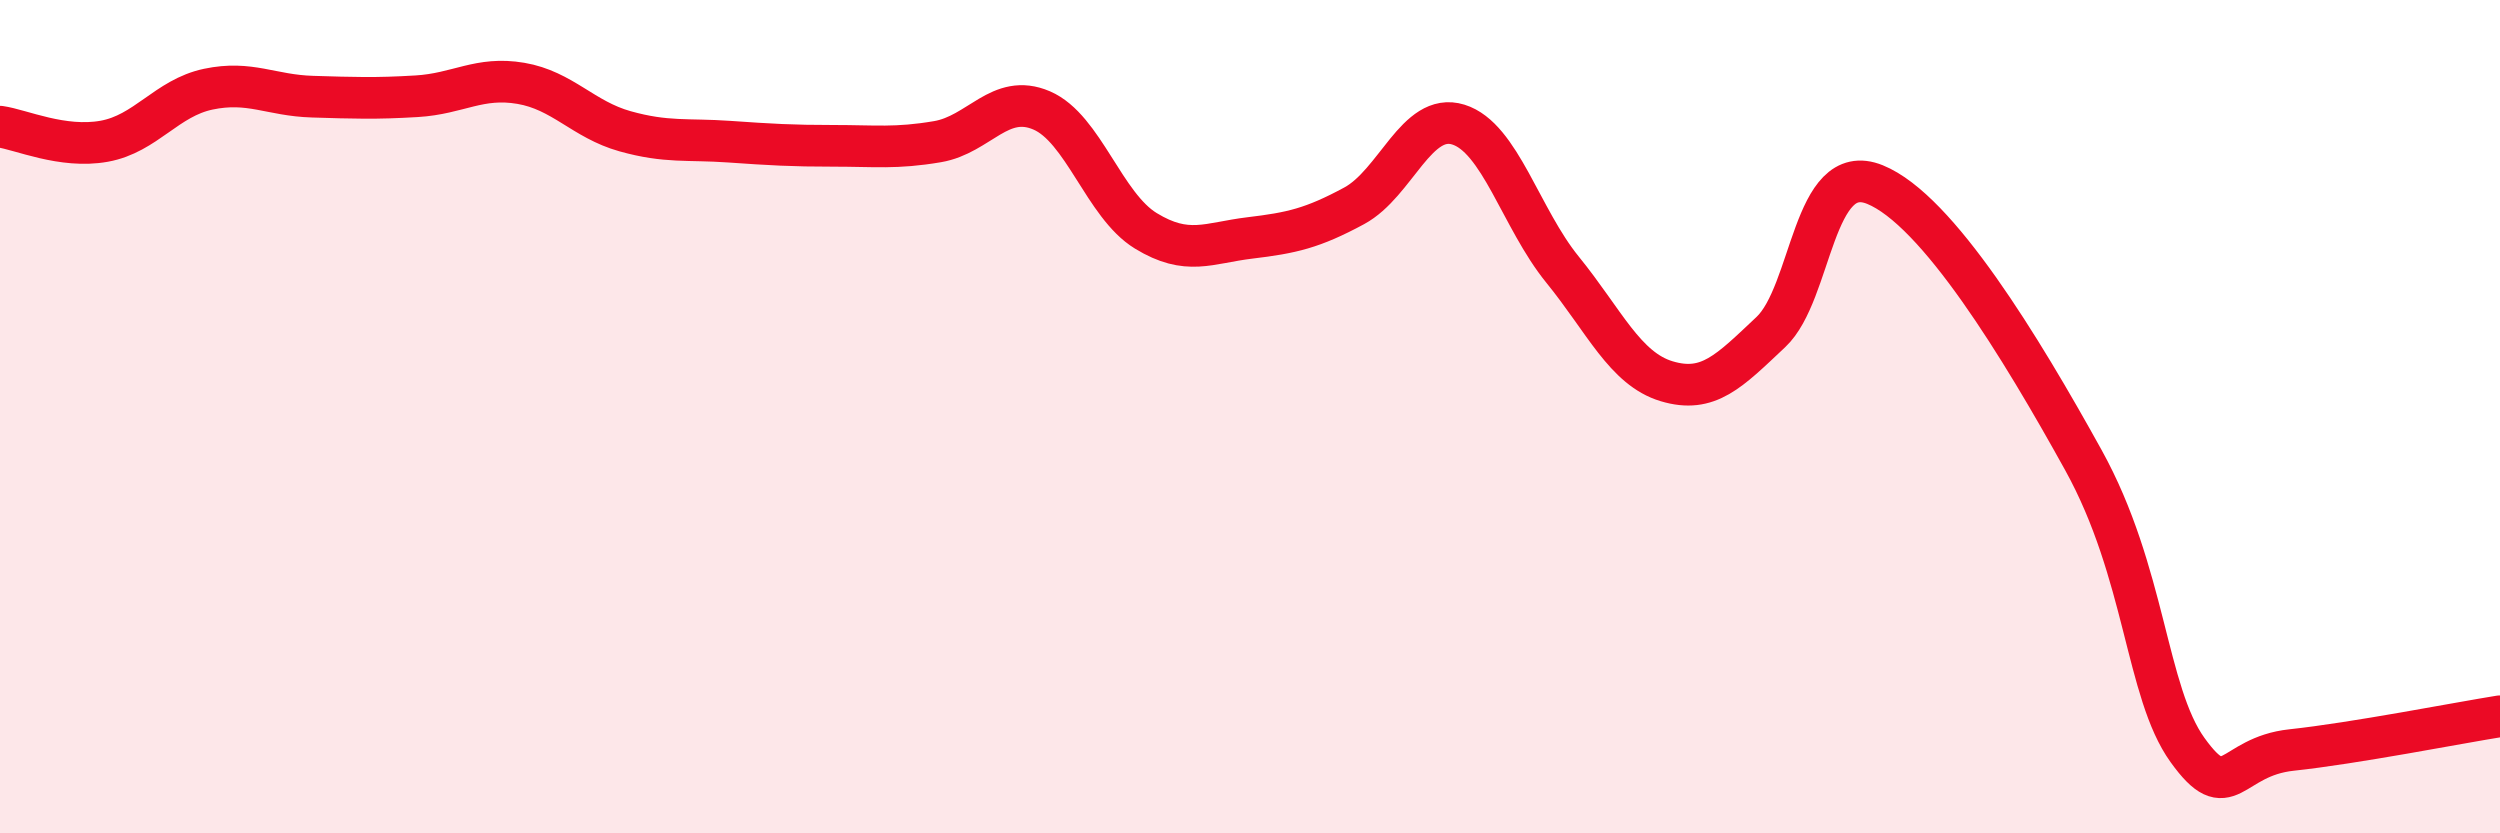
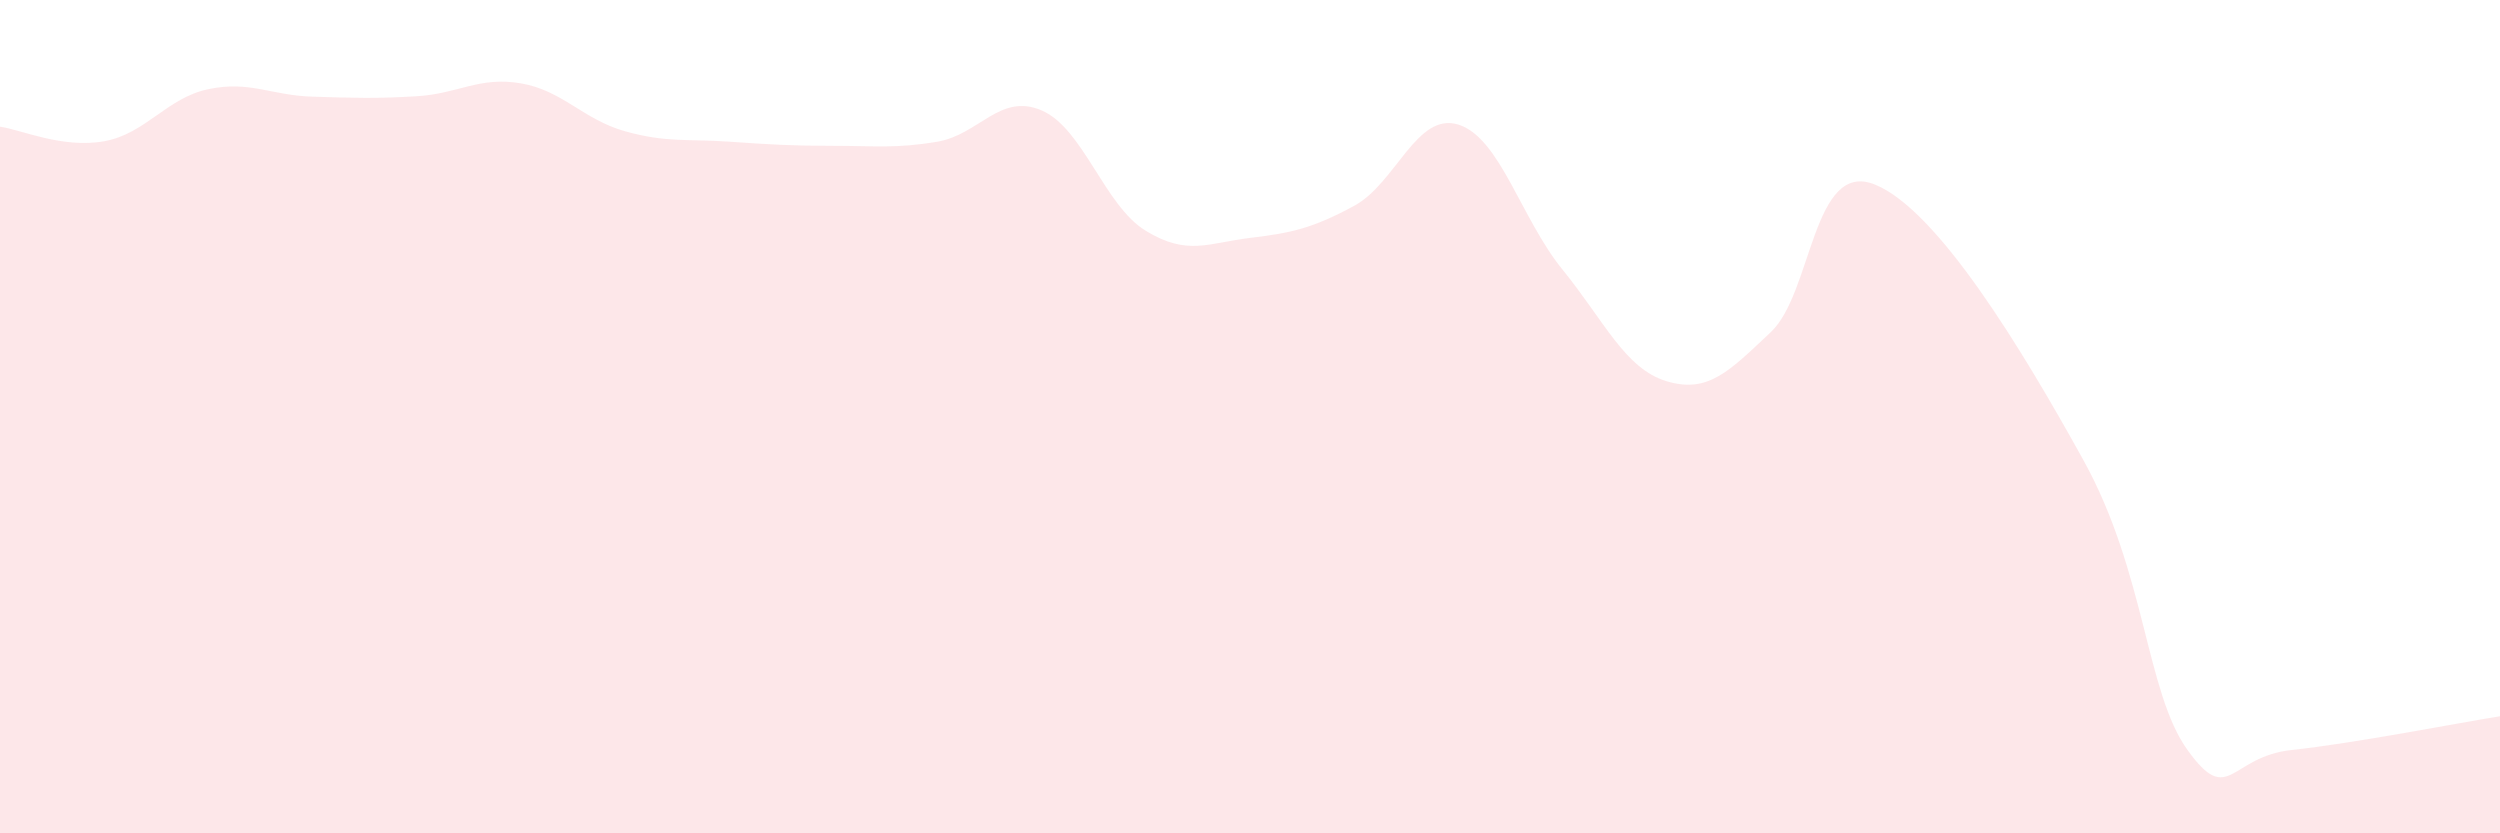
<svg xmlns="http://www.w3.org/2000/svg" width="60" height="20" viewBox="0 0 60 20">
  <path d="M 0,3.04 C 0.5,3.11 1.5,3.57 2.5,3.39 C 3.5,3.21 4,2.35 5,2.14 C 6,1.93 6.5,2.29 7.5,2.32 C 8.5,2.35 9,2.37 10,2.31 C 11,2.25 11.5,1.83 12.5,2 C 13.5,2.17 14,2.87 15,3.15 C 16,3.43 16.5,3.33 17.5,3.4 C 18.5,3.47 19,3.5 20,3.5 C 21,3.5 21.5,3.57 22.5,3.4 C 23.5,3.23 24,2.22 25,2.65 C 26,3.08 26.5,4.93 27.5,5.54 C 28.5,6.15 29,5.83 30,5.71 C 31,5.59 31.5,5.48 32.5,4.94 C 33.5,4.4 34,2.68 35,2.99 C 36,3.3 36.5,5.24 37.5,6.47 C 38.5,7.7 39,8.85 40,9.15 C 41,9.45 41.5,8.91 42.5,7.97 C 43.5,7.03 43.5,3.82 45,4.43 C 46.5,5.04 48.5,8.33 50,11.04 C 51.5,13.75 51.5,16.61 52.5,18 C 53.5,19.39 53.5,18.16 55,18 C 56.5,17.84 59,17.35 60,17.19L60 20L0 20Z" fill="#EB0A25" opacity="0.1" stroke-linecap="round" stroke-linejoin="round" />
-   <path d="M 0,3.04 C 0.5,3.11 1.5,3.57 2.5,3.39 C 3.5,3.21 4,2.35 5,2.14 C 6,1.93 6.5,2.29 7.5,2.32 C 8.5,2.35 9,2.37 10,2.31 C 11,2.25 11.5,1.83 12.5,2 C 13.5,2.17 14,2.87 15,3.15 C 16,3.43 16.5,3.33 17.5,3.4 C 18.5,3.47 19,3.5 20,3.5 C 21,3.5 21.5,3.57 22.5,3.4 C 23.5,3.23 24,2.22 25,2.65 C 26,3.08 26.5,4.93 27.5,5.54 C 28.5,6.15 29,5.83 30,5.71 C 31,5.59 31.5,5.48 32.5,4.94 C 33.5,4.4 34,2.68 35,2.99 C 36,3.3 36.5,5.24 37.5,6.47 C 38.5,7.7 39,8.85 40,9.15 C 41,9.45 41.5,8.91 42.5,7.97 C 43.5,7.03 43.5,3.82 45,4.43 C 46.5,5.04 48.5,8.33 50,11.04 C 51.5,13.75 51.5,16.61 52.5,18 C 53.5,19.39 53.5,18.16 55,18 C 56.5,17.84 59,17.35 60,17.19" stroke="#EB0A25" stroke-width="1" fill="none" stroke-linecap="round" stroke-linejoin="round" />
</svg>